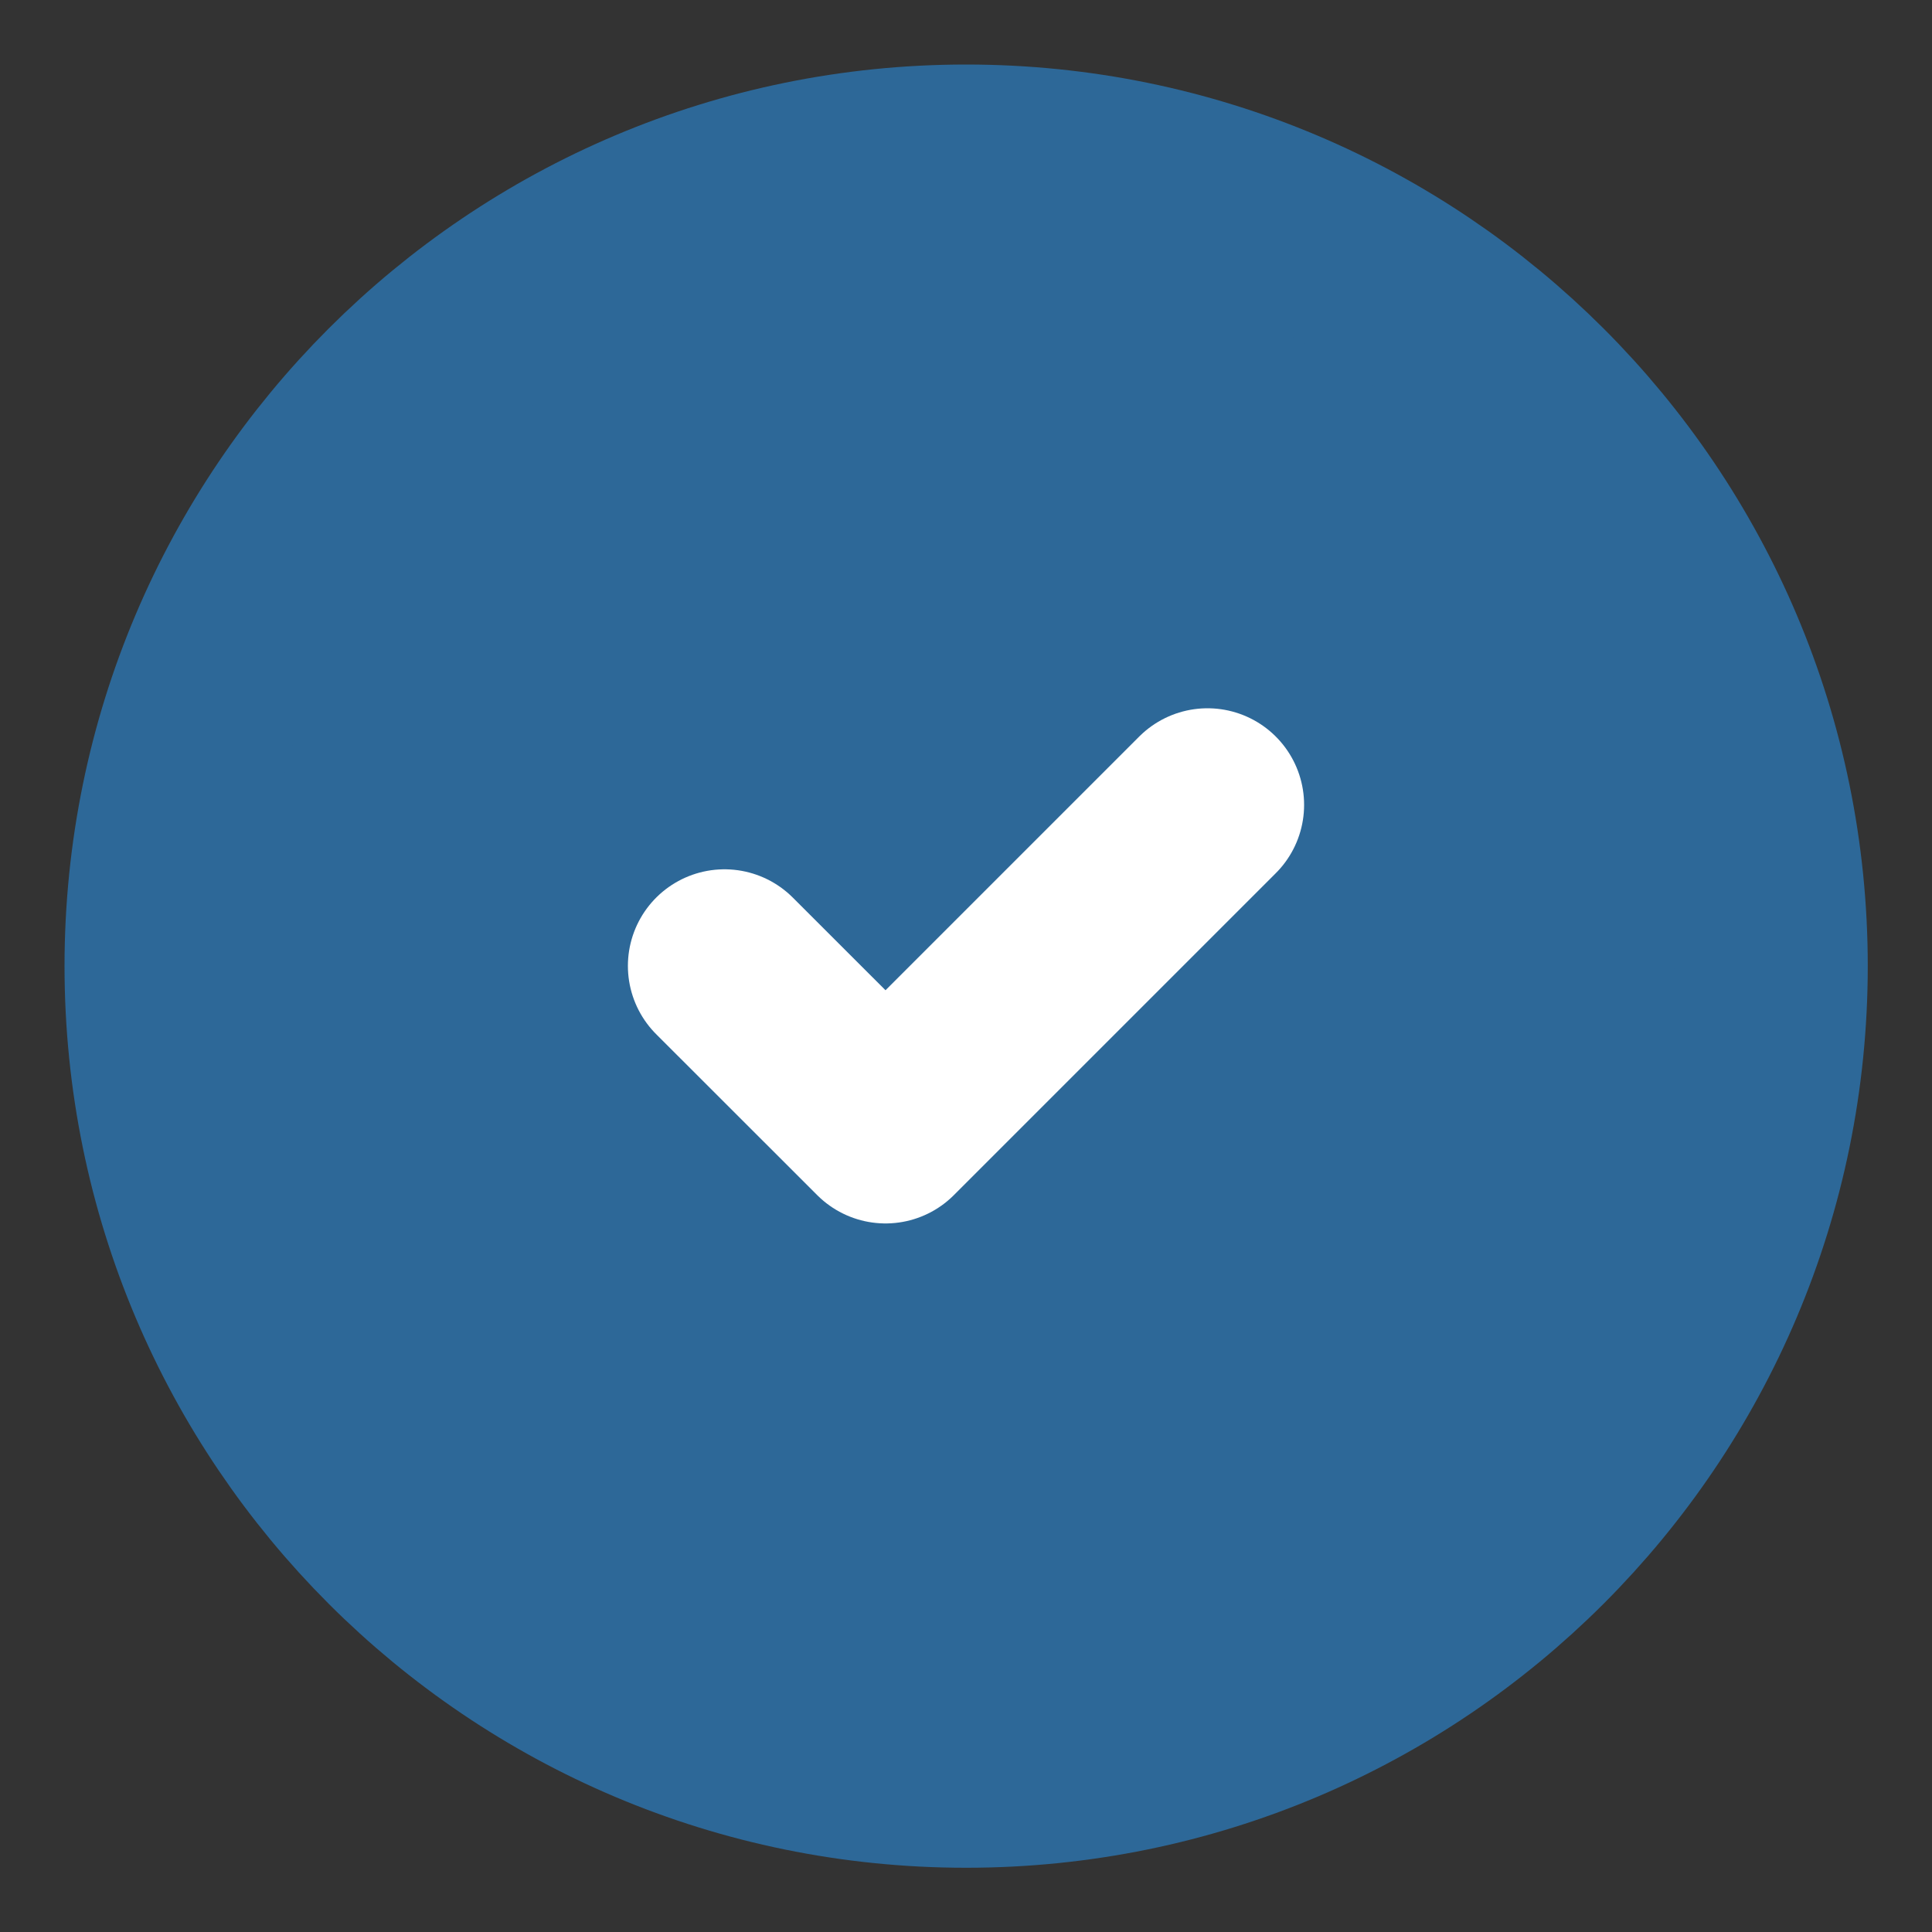
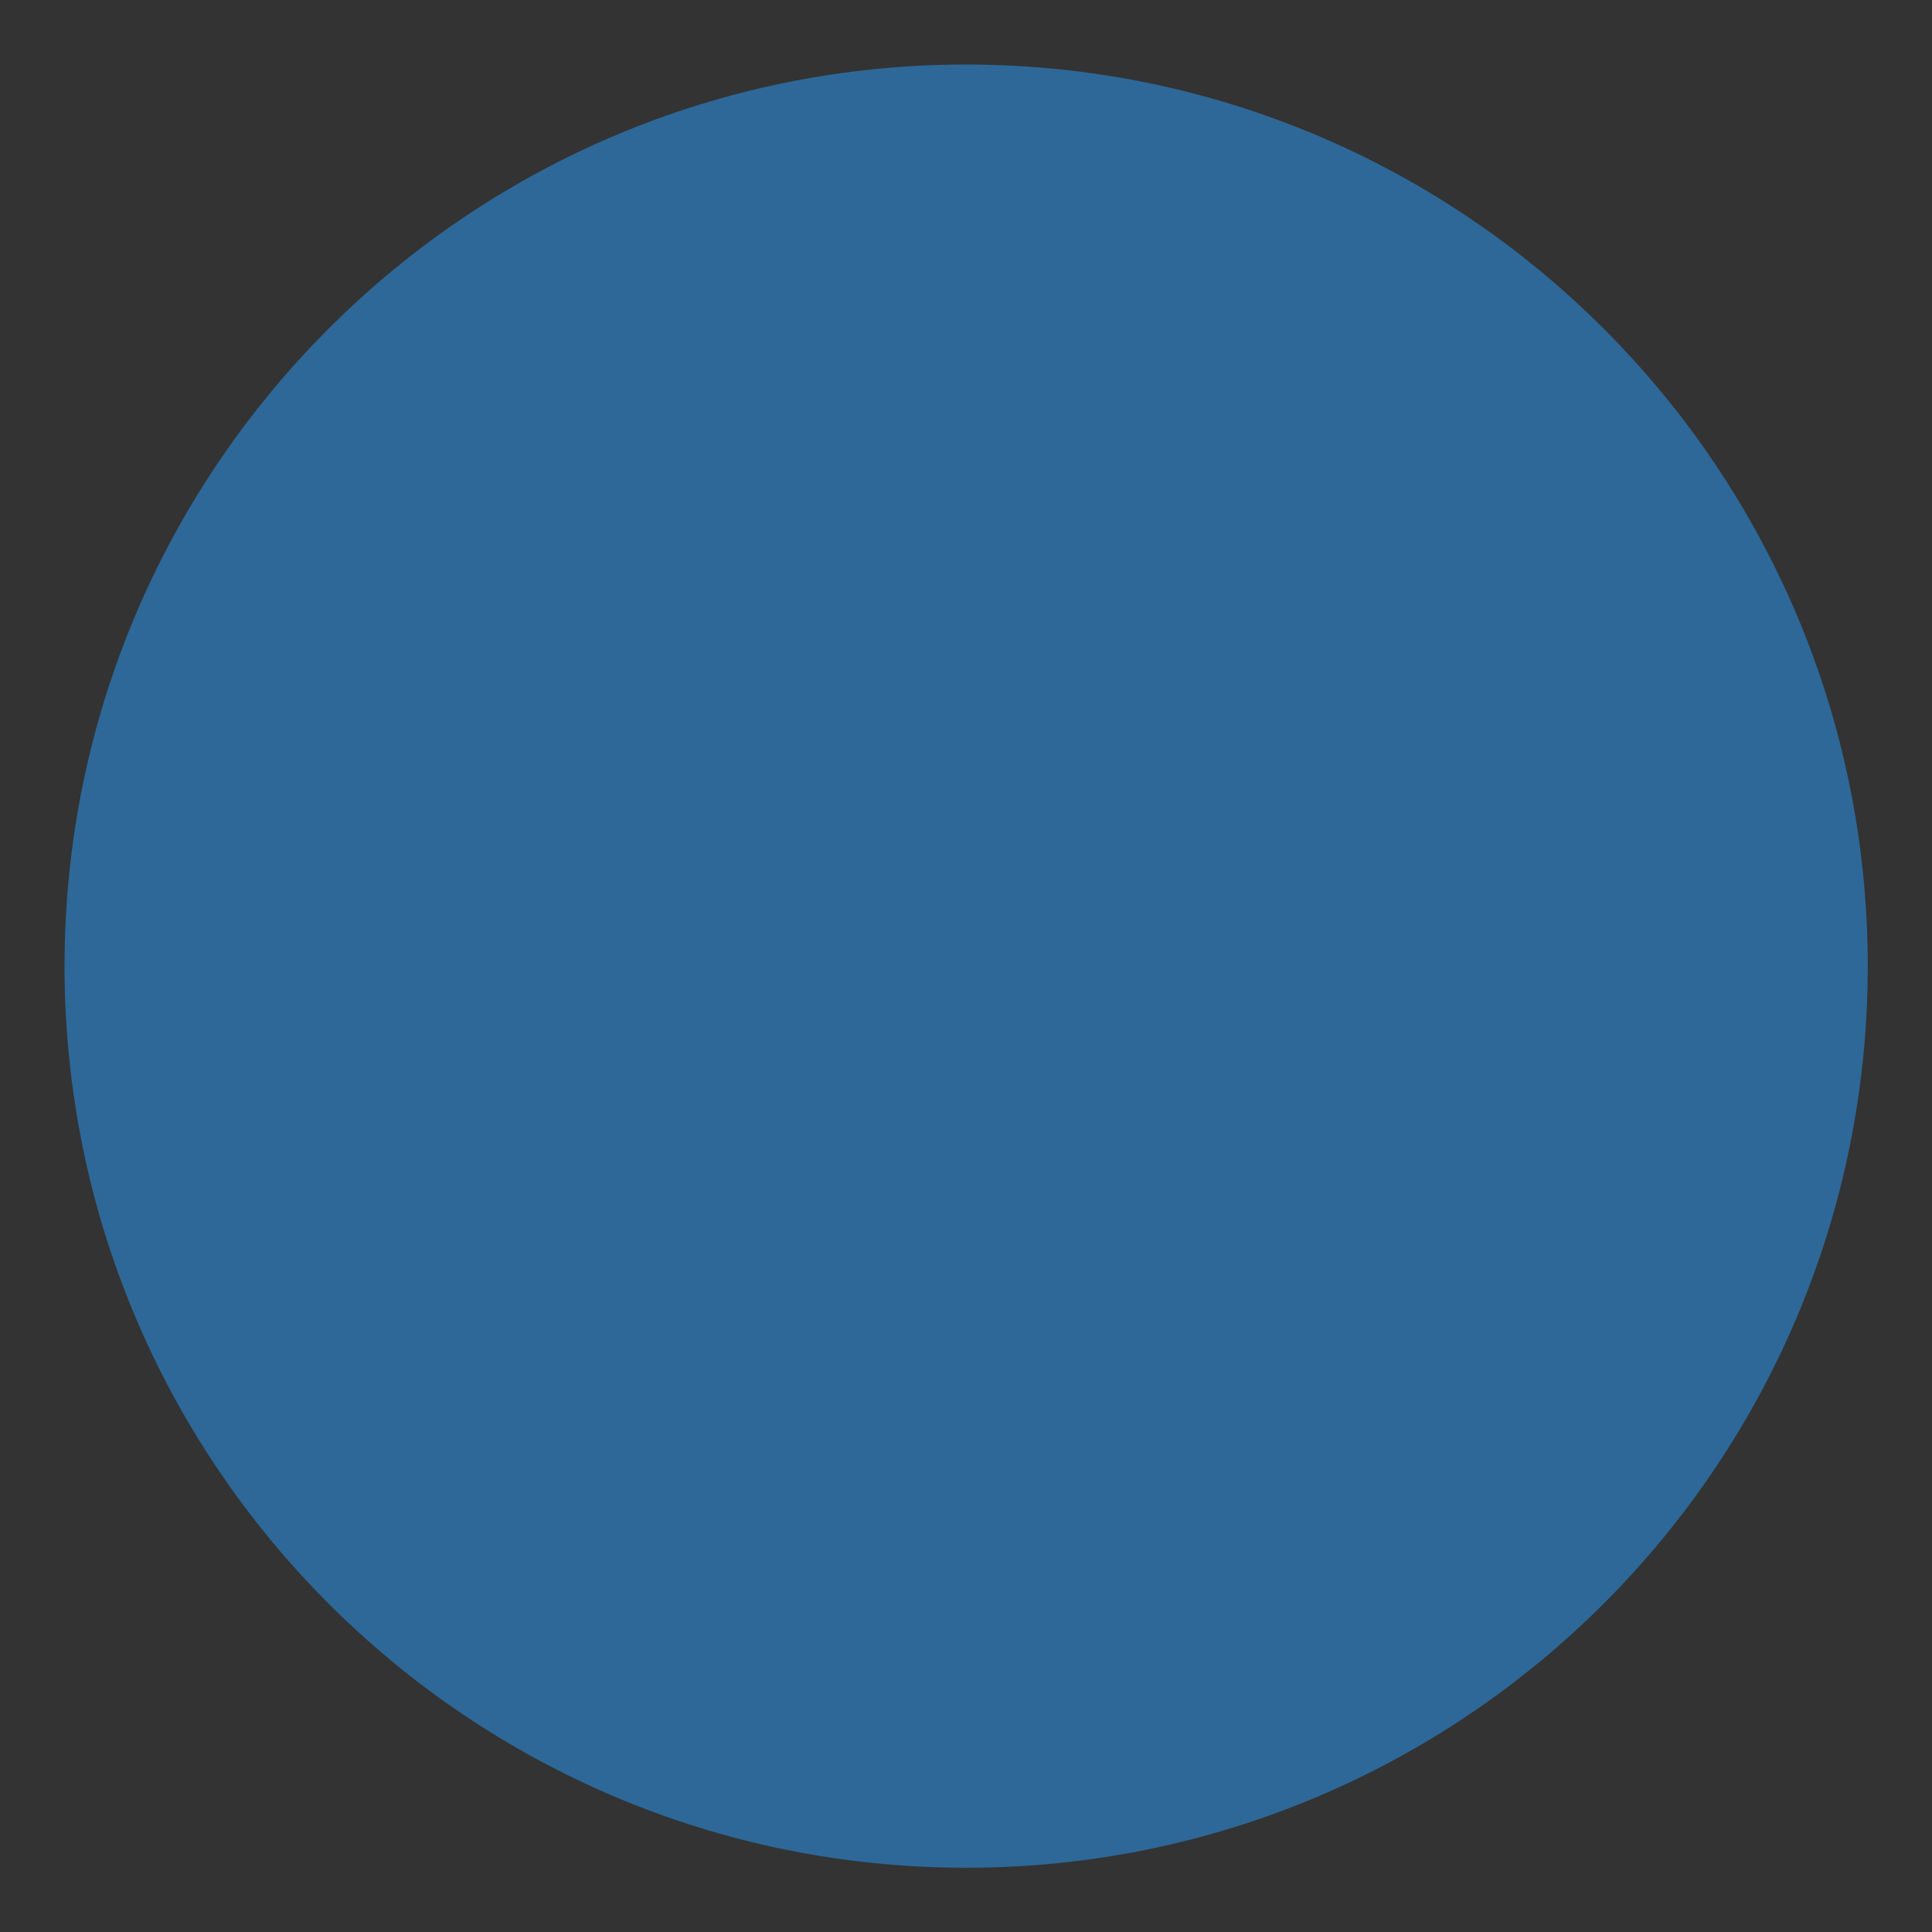
<svg xmlns="http://www.w3.org/2000/svg" width="20" height="20" viewBox="0 0 20 20" fill="none">
  <rect x="0" y="0" width="20" height="20" fill="#333333" stroke="none" />
  <g clip-path="url(#clip0_273_1607)">
    <path d="M10.001 18.335C14.604 18.335 18.335 14.604 18.335 10.001C18.335 5.399 14.604 1.668 10.001 1.668C5.399 1.668 1.668 5.399 1.668 10.001C1.668 14.604 5.399 18.335 10.001 18.335Z" fill="#2D6898" stroke="#2D6898" stroke-width="2" stroke-linecap="round" stroke-linejoin="round" />
-     <path d="M7.5 9.999L9.167 11.665L12.5 8.332" stroke="white" stroke-width="2" stroke-linecap="round" stroke-linejoin="round" />
  </g>
  <defs>
    <clipPath id="clip0_273_1607">
      <rect width="20" height="20" fill="white" />
    </clipPath>
  </defs>
</svg>